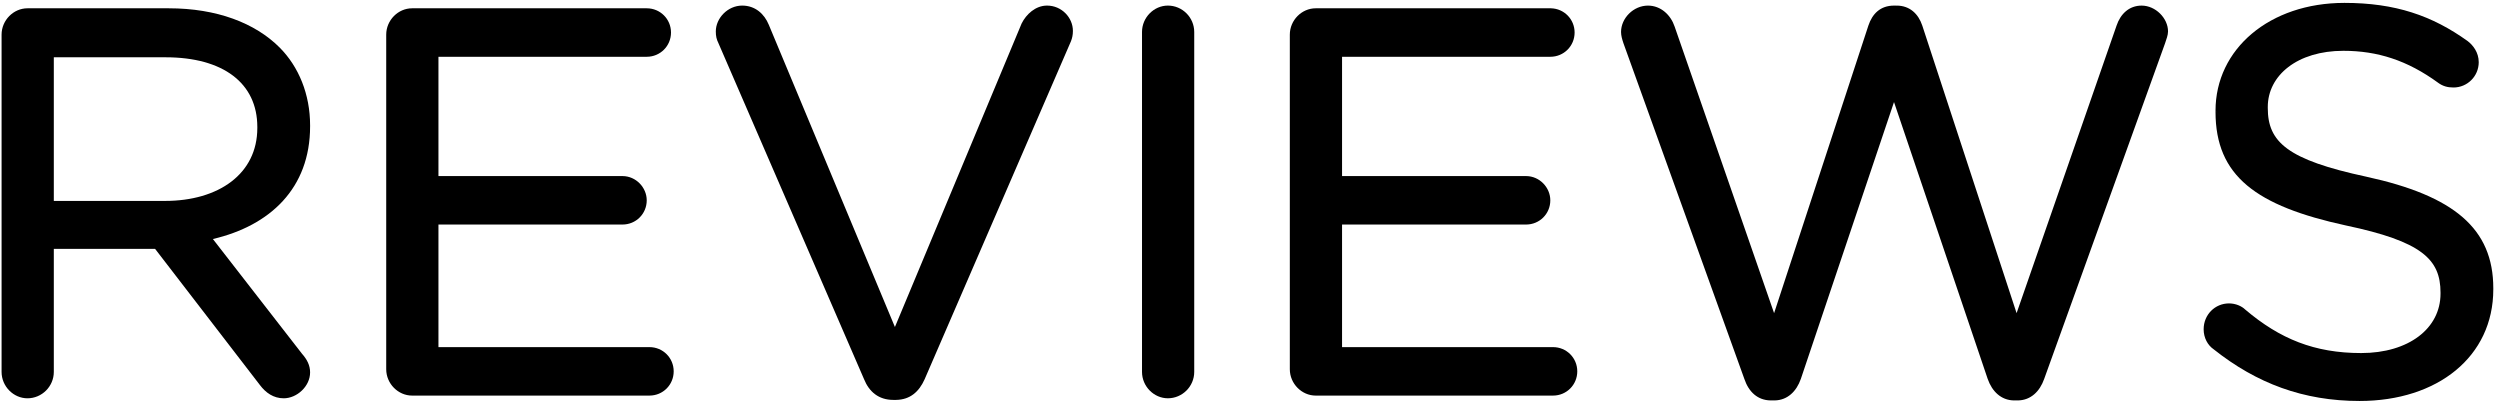
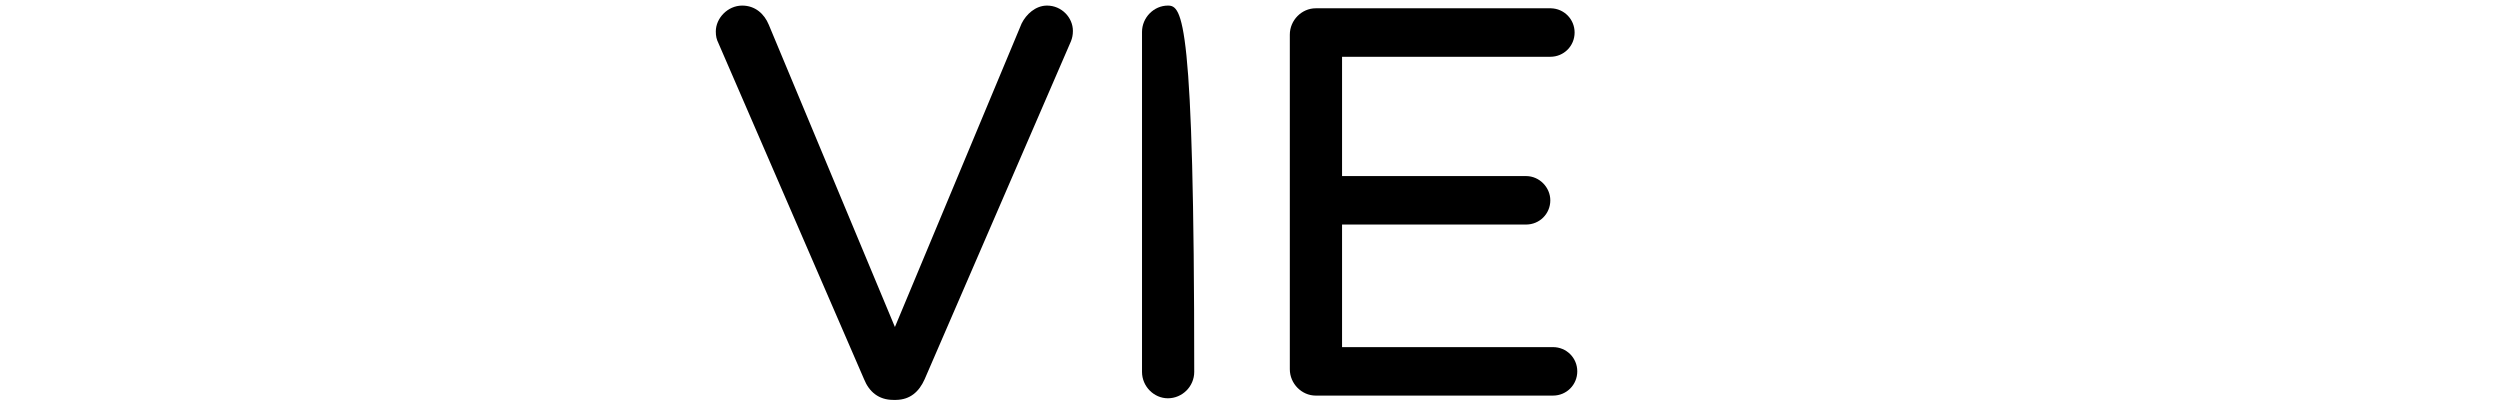
<svg xmlns="http://www.w3.org/2000/svg" width="179" height="29" viewBox="0 0 179 29" fill="none">
-   <path d="M21.622 25.327L15.242 17.114C19.339 16.155 22.203 13.481 22.203 9.049V8.974C22.203 6.751 21.39 4.773 20.016 3.398C18.262 1.643 15.514 0.594 12.085 0.594H1.965C0.97 0.594 0.113 1.442 0.113 2.483V26.628C0.113 27.669 0.97 28.518 1.965 28.518C3.002 28.518 3.853 27.667 3.853 26.628V17.817H11.103L18.611 27.57C19.023 28.119 19.58 28.518 20.313 28.518C21.26 28.518 22.203 27.661 22.203 26.665C22.203 26.16 21.987 25.739 21.622 25.327ZM18.424 9.089L18.425 9.166H18.424C18.424 12.454 15.65 14.386 11.814 14.386H3.853V4.102H11.853C15.976 4.102 18.424 5.951 18.424 9.089Z" fill="black" />
-   <path d="M27.653 26.435C27.653 27.475 28.51 28.324 29.504 28.324H46.502C47.466 28.324 48.236 27.552 48.236 26.588C48.236 25.625 47.466 24.854 46.502 24.854H31.393V16.077H44.57C45.535 16.077 46.306 15.307 46.306 14.343C46.306 13.427 45.535 12.607 44.57 12.607H31.393V4.065H46.309C47.271 4.065 48.044 3.293 48.044 2.329C48.044 1.365 47.271 0.594 46.309 0.594H29.504C28.51 0.594 27.653 1.442 27.653 2.483V26.435Z" fill="black" />
  <path d="M63.959 28.633L64.162 28.633C65.174 28.615 65.804 28.045 66.204 27.154L76.679 2.958C76.772 2.725 76.82 2.492 76.82 2.213C76.82 1.261 76.015 0.4 74.969 0.4C74.139 0.4 73.478 1.026 73.154 1.671C73.15 1.678 73.147 1.686 73.144 1.693L64.076 23.414L55.044 1.77C54.722 0.987 54.065 0.4 53.143 0.4C52.1 0.4 51.252 1.305 51.252 2.25C51.252 2.58 51.302 2.815 51.442 3.096L61.865 27.147C62.228 28.053 62.916 28.633 63.959 28.633Z" fill="black" />
-   <path d="M81.768 2.29V26.627C81.768 27.669 82.624 28.517 83.619 28.517C84.656 28.517 85.507 27.666 85.507 26.627V2.29C85.507 1.25 84.656 0.4 83.619 0.4C82.624 0.4 81.768 1.248 81.768 2.29Z" fill="black" />
+   <path d="M81.768 2.29V26.627C81.768 27.669 82.624 28.517 83.619 28.517C84.656 28.517 85.507 27.666 85.507 26.627C85.507 1.25 84.656 0.4 83.619 0.4C82.624 0.4 81.768 1.248 81.768 2.29Z" fill="black" />
  <path d="M111.052 0.594L111.007 0.594H94.201C93.208 0.594 92.351 1.442 92.351 2.483V26.435C92.351 27.475 93.208 28.324 94.201 28.324C94.201 28.324 111.199 28.324 111.199 28.324C112.162 28.324 112.933 27.552 112.933 26.588C112.933 25.625 112.162 24.854 111.199 24.854H96.091V16.077H109.267C110.233 16.077 111.002 15.307 111.002 14.343C111.002 13.427 110.233 12.607 109.267 12.607H96.091V4.065H111.007C111.969 4.065 112.742 3.293 112.742 2.329C112.742 1.38 111.993 0.618 111.052 0.594Z" fill="black" />
-   <path d="M144.181 28.67H144.499C145.4 28.651 146.048 28.034 146.365 27.126C146.363 27.129 155.018 3.101 155.018 3.101C155.019 3.098 155.02 3.095 155.021 3.092C155.108 2.827 155.231 2.515 155.231 2.251C155.231 1.303 154.336 0.401 153.341 0.401C152.451 0.401 151.829 0.99 151.546 1.833C151.548 1.829 144.388 22.422 144.388 22.422L137.636 1.833C137.357 0.992 136.737 0.401 135.804 0.401V0.404L135.61 0.401C134.629 0.401 134.056 0.992 133.776 1.833L127.025 22.422L119.904 1.905C119.628 1.077 118.92 0.401 117.994 0.401C116.957 0.401 116.067 1.299 116.067 2.289C116.067 2.558 116.149 2.826 116.238 3.094L124.894 27.127C125.212 28.078 125.86 28.652 126.76 28.67H127.077C127.977 28.651 128.627 28.033 128.942 27.125L135.611 7.307L142.317 27.126C142.634 28.034 143.283 28.651 144.181 28.67Z" fill="black" />
-   <path d="M174.741 20.948V21.025C174.741 23.521 172.459 25.279 169.06 25.279C165.719 25.279 163.239 24.266 160.761 22.167L160.754 22.161C160.509 21.922 160.077 21.724 159.596 21.724C158.597 21.724 157.781 22.529 157.781 23.575C157.781 24.195 158.074 24.719 158.5 25.011C161.574 27.451 164.925 28.71 168.944 28.71C174.53 28.71 178.52 25.539 178.52 20.717V20.638C178.52 16.354 175.688 14.017 169.442 12.655C169.441 12.655 169.441 12.654 169.44 12.654C163.766 11.438 162.373 10.169 162.373 7.736V7.659C162.373 5.387 164.504 3.638 167.784 3.638C170.223 3.638 172.361 4.316 174.575 5.929C174.575 5.93 174.576 5.93 174.576 5.931C174.906 6.167 175.238 6.265 175.666 6.265C176.666 6.265 177.477 5.456 177.477 4.453C177.477 3.747 177.06 3.225 176.683 2.941C176.681 2.94 176.679 2.939 176.677 2.937C174.146 1.119 171.5 0.207 167.861 0.207C162.508 0.207 158.631 3.502 158.631 7.93L158.976 8.275C158.976 8.275 158.631 7.933 158.631 7.933V8.004L158.976 8.35L158.631 8.006C158.631 12.608 161.541 14.748 167.982 16.147C167.983 16.147 167.984 16.147 167.984 16.147C173.389 17.288 174.741 18.558 174.741 20.948Z" fill="black" />
</svg>